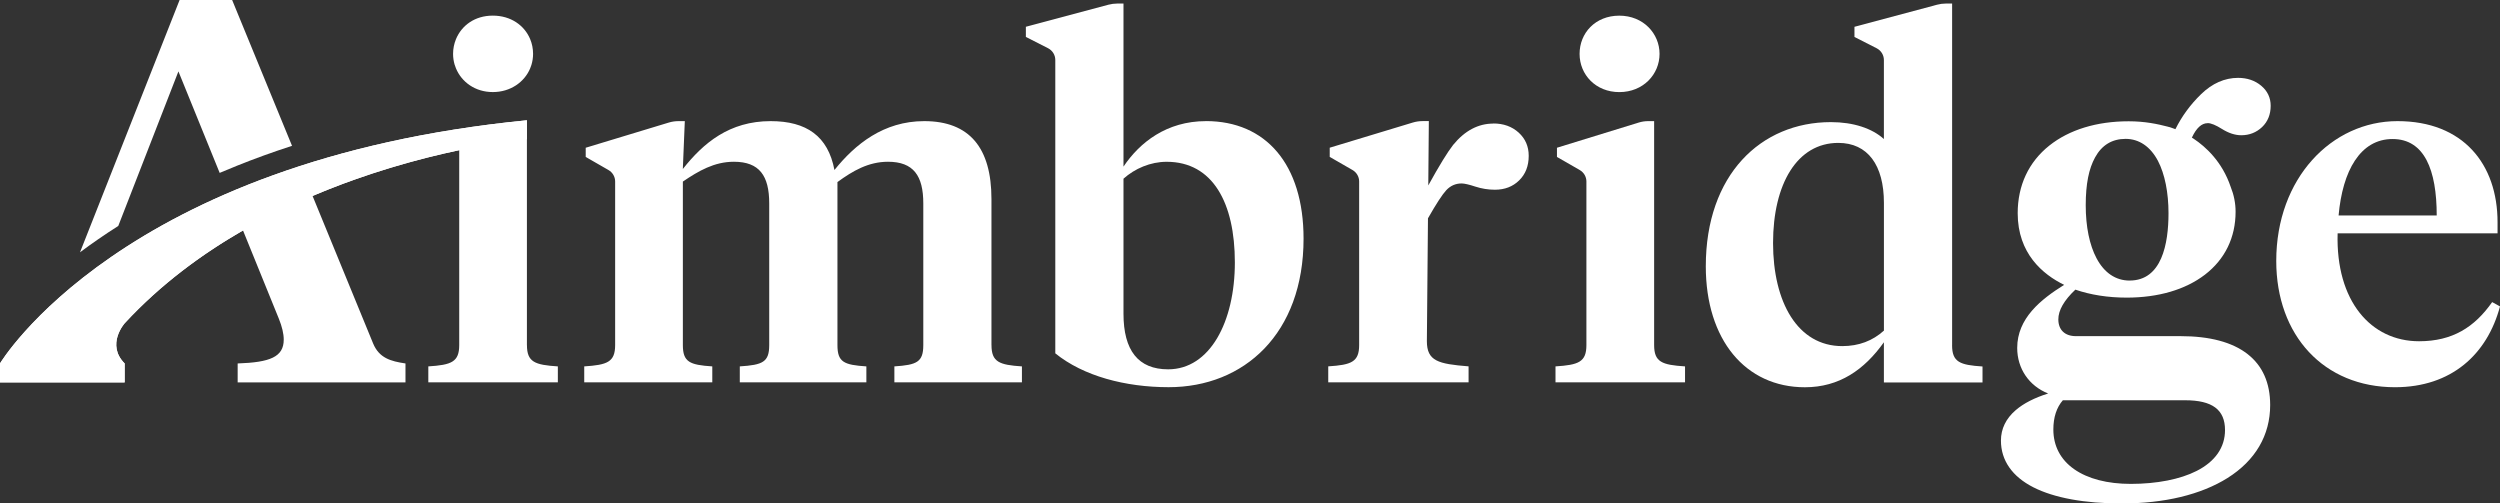
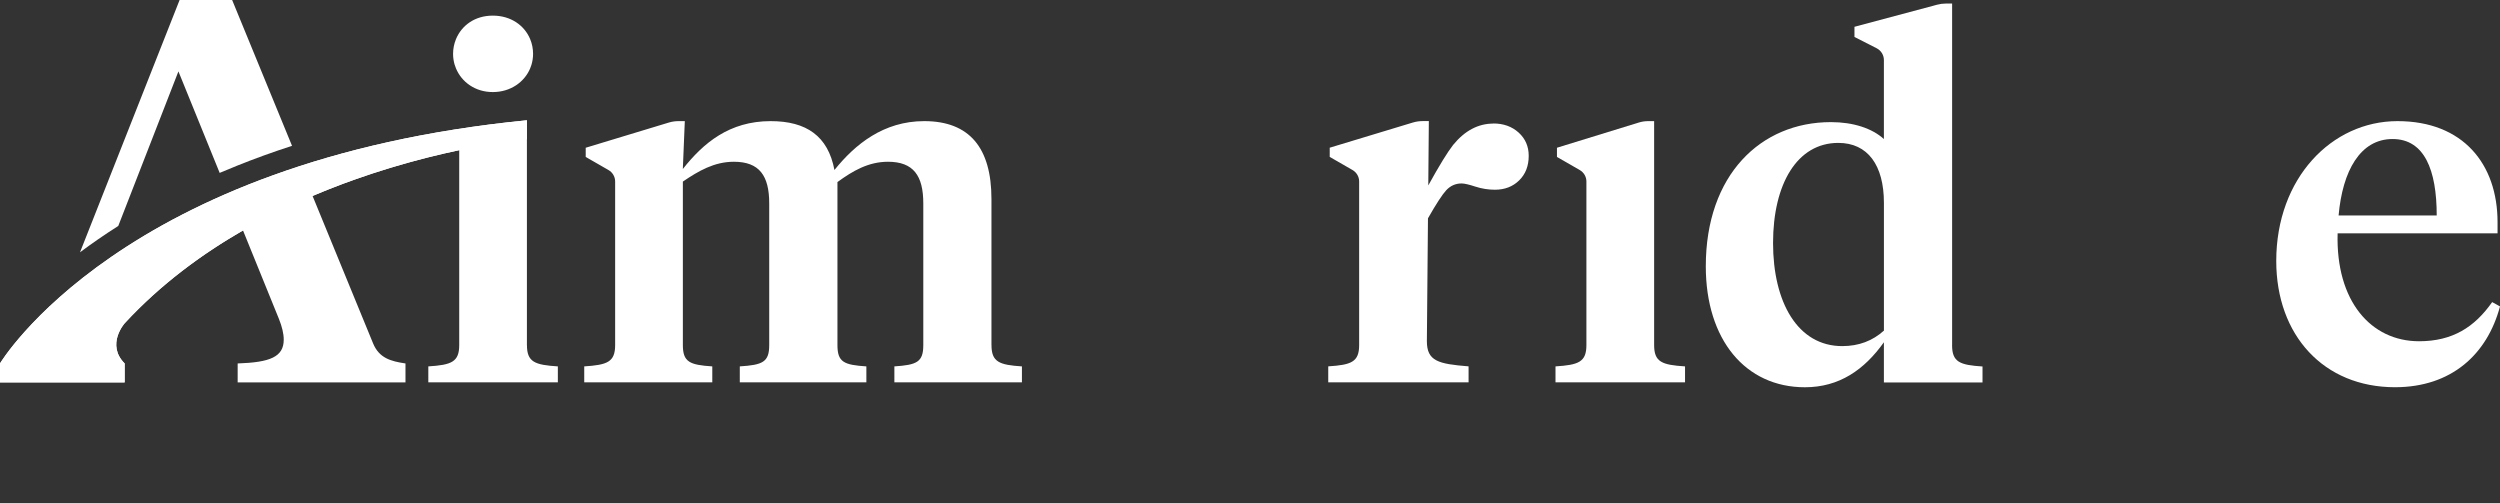
<svg xmlns="http://www.w3.org/2000/svg" width="144" height="29" viewBox="0 0 144 29" fill="none">
  <rect x="0" y="0" width="144" height="29" fill="#333333" stroke="none" />
  <path d="M26.193 3.74C26.214 3.809 26.238 3.875 26.265 3.94C26.59 4.724 27.368 5.303 28.387 5.303C29.406 5.303 30.21 4.724 30.537 3.94C30.564 3.875 30.589 3.807 30.61 3.74C30.672 3.537 30.705 3.322 30.705 3.102C30.705 2.802 30.647 2.515 30.537 2.253C30.21 1.465 29.426 0.9 28.387 0.9C27.349 0.9 26.592 1.465 26.265 2.253C26.157 2.515 26.097 2.802 26.097 3.102C26.097 3.322 26.13 3.535 26.191 3.74" fill="white" />
  <path d="M4.608 14.533C4.941 14.284 5.29 14.032 5.658 13.779C5.841 13.652 6.03 13.525 6.222 13.397C6.415 13.27 6.611 13.143 6.812 13.015L10.277 4.112L12.653 9.959C12.972 9.822 13.3 9.686 13.633 9.553C14.635 9.15 15.696 8.764 16.821 8.4L13.371 0H10.345L4.608 14.533Z" fill="white" />
-   <path d="M67.285 21.273C65.561 21.273 64.713 20.186 64.713 18.068V10.293C65.365 9.708 66.268 9.319 67.2 9.319C69.857 9.319 71.128 11.688 71.128 15.114C71.128 18.541 69.687 21.273 67.285 21.273ZM69.462 6.977C67.2 6.977 65.648 8.204 64.713 9.596V0.205H64.351C64.18 0.205 64.008 0.228 63.843 0.272L59.09 1.542V2.127L60.367 2.777C60.624 2.908 60.785 3.17 60.785 3.455V20.352C62.396 21.662 64.827 22.302 67.314 22.302C71.666 22.302 75.085 19.21 75.085 13.747C75.085 9.456 72.908 6.975 69.462 6.975" fill="white" />
  <path d="M95.278 19.878V6.977H94.937C94.75 6.977 94.565 7.005 94.386 7.061L89.681 8.51V9.04L90.993 9.794C91.23 9.931 91.377 10.181 91.377 10.453V19.878C91.377 20.853 90.924 21.02 89.597 21.104V22.023H97.058V21.104C95.73 21.02 95.278 20.853 95.278 19.878Z" fill="white" />
-   <path d="M93.272 5.305C94.657 5.305 95.59 4.274 95.59 3.104C95.59 1.934 94.657 0.902 93.272 0.902C91.887 0.902 90.984 1.905 90.984 3.104C90.984 4.302 91.916 5.305 93.272 5.305Z" fill="white" />
  <path d="M137.812 8.008C139.648 8.008 140.355 9.792 140.355 12.412H134.703C134.929 9.847 135.948 8.008 137.812 8.008ZM143.549 17.4C142.532 18.849 141.261 19.656 139.338 19.656C136.568 19.656 134.534 17.343 134.647 13.441H143.859V12.801C143.859 9.458 141.881 6.977 138.094 6.977C134.306 6.977 131.112 10.265 131.112 15.031C131.112 19.322 133.854 22.304 137.951 22.304C141.201 22.304 143.264 20.41 144 17.65L143.547 17.4H143.549Z" fill="white" />
  <path d="M86.016 7.118C85.143 7.118 84.37 7.528 83.7 8.348C83.376 8.762 82.897 9.543 82.269 10.681L82.301 6.975H81.945C81.751 6.975 81.556 7.004 81.369 7.061L76.592 8.508V9.038L77.903 9.792C78.14 9.929 78.287 10.18 78.287 10.451V19.877C78.287 20.851 77.834 21.018 76.507 21.102V22.021H84.59V21.102C82.837 20.963 82.188 20.796 82.188 19.652L82.251 12.575C82.725 11.741 83.078 11.2 83.305 10.956C83.548 10.696 83.843 10.567 84.187 10.567C84.349 10.567 84.613 10.628 84.979 10.748C85.345 10.867 85.721 10.928 86.106 10.928C86.674 10.928 87.142 10.748 87.507 10.387C87.873 10.026 88.054 9.556 88.054 8.975C88.054 8.434 87.861 7.989 87.476 7.638C87.09 7.288 86.603 7.112 86.014 7.112" fill="white" />
-   <path d="M122.669 16.161C121.866 16.161 121.207 15.717 120.762 14.879C120.353 14.11 120.138 13.052 120.138 11.821C120.138 10.59 120.319 9.716 120.677 9.065C121.066 8.356 121.658 7.999 122.434 7.999C123.21 7.999 123.865 8.44 124.301 9.273C124.692 10.022 124.906 11.091 124.906 12.28C124.906 14.051 124.516 16.159 122.669 16.159M118.82 23.055H125.865C127.431 23.055 128.161 23.6 128.161 24.772C128.161 25.769 127.595 26.584 126.524 27.127C125.578 27.608 124.231 27.872 122.735 27.872C121.388 27.872 120.261 27.579 119.473 27.026C118.687 26.476 118.273 25.685 118.273 24.741C118.273 24.038 118.458 23.471 118.82 23.055ZM127.161 7.091C127.354 7.091 127.631 7.205 127.99 7.431C128.367 7.668 128.741 7.79 129.099 7.79C129.566 7.79 129.968 7.63 130.296 7.319C130.625 7.005 130.791 6.591 130.791 6.092C130.791 5.63 130.608 5.243 130.246 4.939C129.887 4.637 129.438 4.485 128.914 4.485C128.142 4.485 127.423 4.802 126.78 5.427C126.165 6.023 125.67 6.702 125.304 7.44C125.073 7.349 124.929 7.313 124.927 7.311V7.315C124.906 7.309 124.886 7.3 124.865 7.296C124.278 7.144 123.551 6.986 122.611 6.986C120.772 6.986 119.192 7.471 118.042 8.384C116.849 9.334 116.219 10.681 116.219 12.28C116.219 14.605 117.668 15.808 118.895 16.408C117.554 17.244 116.191 18.33 116.191 20.042C116.191 21.229 116.872 22.23 117.974 22.665C117.188 22.912 116.56 23.233 116.108 23.622C115.541 24.109 115.254 24.7 115.254 25.38C115.254 26.517 115.902 27.45 117.127 28.071C118.323 28.679 120.078 29 122.203 29C124.665 29 126.774 28.493 128.304 27.534C129.91 26.525 130.762 25.072 130.762 23.33C130.762 22.053 130.323 21.064 129.454 20.39C128.577 19.707 127.279 19.362 125.597 19.362H119.569C118.938 19.362 118.56 19.001 118.56 18.397C118.56 17.871 118.891 17.295 119.542 16.683C120.406 16.984 121.426 17.143 122.494 17.143C124.318 17.143 125.878 16.685 127.005 15.821C128.159 14.934 128.77 13.68 128.77 12.195C128.77 11.705 128.672 11.22 128.489 10.768C128.003 9.323 127.059 8.46 126.354 7.991C126.32 7.968 126.287 7.948 126.252 7.927L126.26 7.91C126.514 7.368 126.817 7.095 127.159 7.095" fill="white" />
  <path d="M108.514 19.043C107.865 19.628 107.073 19.936 106.112 19.936C103.54 19.936 102.128 17.4 102.128 13.999C102.128 10.599 103.513 8.231 105.886 8.231C107.581 8.231 108.514 9.513 108.514 11.686V19.043ZM112.442 19.878V0.205H112.074C111.904 0.205 111.737 0.228 111.573 0.272L106.817 1.544V2.129L108.094 2.779C108.35 2.91 108.512 3.172 108.512 3.457V8.008C107.834 7.395 106.761 7.034 105.461 7.034C101.419 7.034 98.254 10.071 98.254 15.339C98.254 19.575 100.542 22.306 103.962 22.306C105.94 22.306 107.381 21.303 108.512 19.715V22.029H114.193V21.109C112.893 21.026 112.44 20.859 112.44 19.884" fill="white" />
  <path d="M57.108 19.878V11.464C57.108 8.51 55.837 6.977 53.236 6.977C50.89 6.977 49.252 8.314 48.064 9.792C47.696 7.841 46.453 6.977 44.39 6.977C42.017 6.977 40.518 8.231 39.331 9.735L39.445 6.977H39.085C38.892 6.977 38.701 7.005 38.518 7.061L33.737 8.51V9.04L35.049 9.794C35.286 9.931 35.432 10.181 35.432 10.453V19.878C35.432 20.853 34.98 21.02 33.652 21.104V22.023H41.028V21.104C39.728 21.02 39.333 20.853 39.333 19.878V10.459C40.237 9.845 41.142 9.317 42.273 9.317C43.743 9.317 44.307 10.124 44.307 11.714V19.878C44.307 20.853 43.939 21.02 42.612 21.104V22.023H49.903V21.104C48.603 21.02 48.237 20.853 48.237 19.878V10.487C49.114 9.847 50.017 9.317 51.148 9.317C52.618 9.317 53.182 10.124 53.182 11.714V19.878C53.182 20.853 52.814 21.02 51.516 21.104V22.023H58.863V21.104C57.563 21.02 57.11 20.853 57.11 19.878" fill="white" />
  <path d="M30.35 19.878V8.018V6.928C6.985 9.226 0 20.935 0 20.935V22.025H7.18V20.935C6.091 19.844 7.18 18.621 7.18 18.621C9.212 16.419 11.574 14.668 13.997 13.274L16.058 18.348C16.247 18.815 16.343 19.219 16.343 19.563C16.343 20.56 15.554 20.872 13.689 20.935V22.025H23.356V20.935C22.502 20.809 21.84 20.623 21.491 19.782L18.004 11.287C21.169 9.94 24.186 9.129 26.451 8.65V19.878C26.451 20.853 25.999 21.02 24.671 21.104V22.023H32.132V21.104C30.805 21.02 30.352 20.853 30.352 19.878" fill="white" />
  <path d="M0 20.935V22.025H7.18V20.935C6.091 19.844 7.18 18.621 7.18 18.621C15.554 9.556 29.487 8.1 30.35 8.018V6.928C6.985 9.226 0 20.935 0 20.935Z" fill="white" />
</svg>